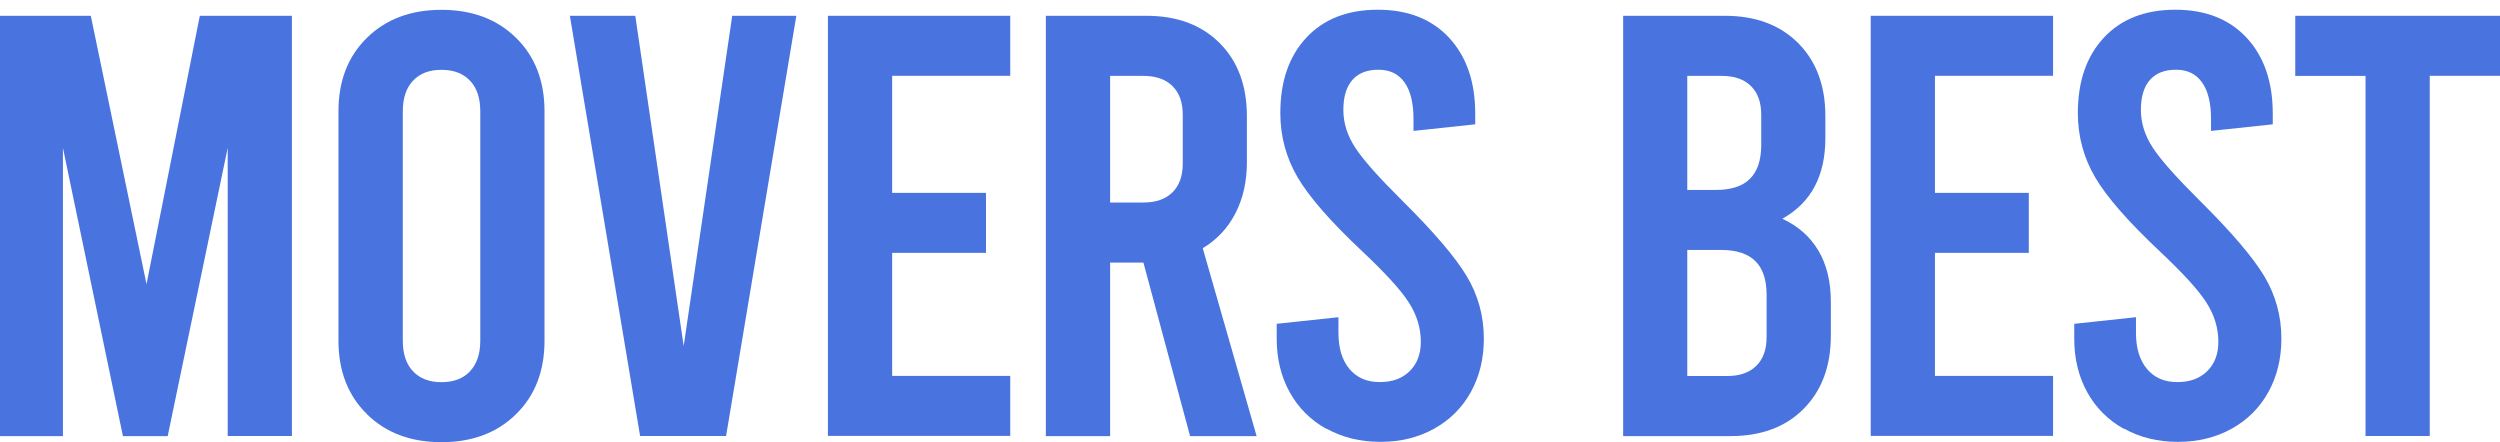
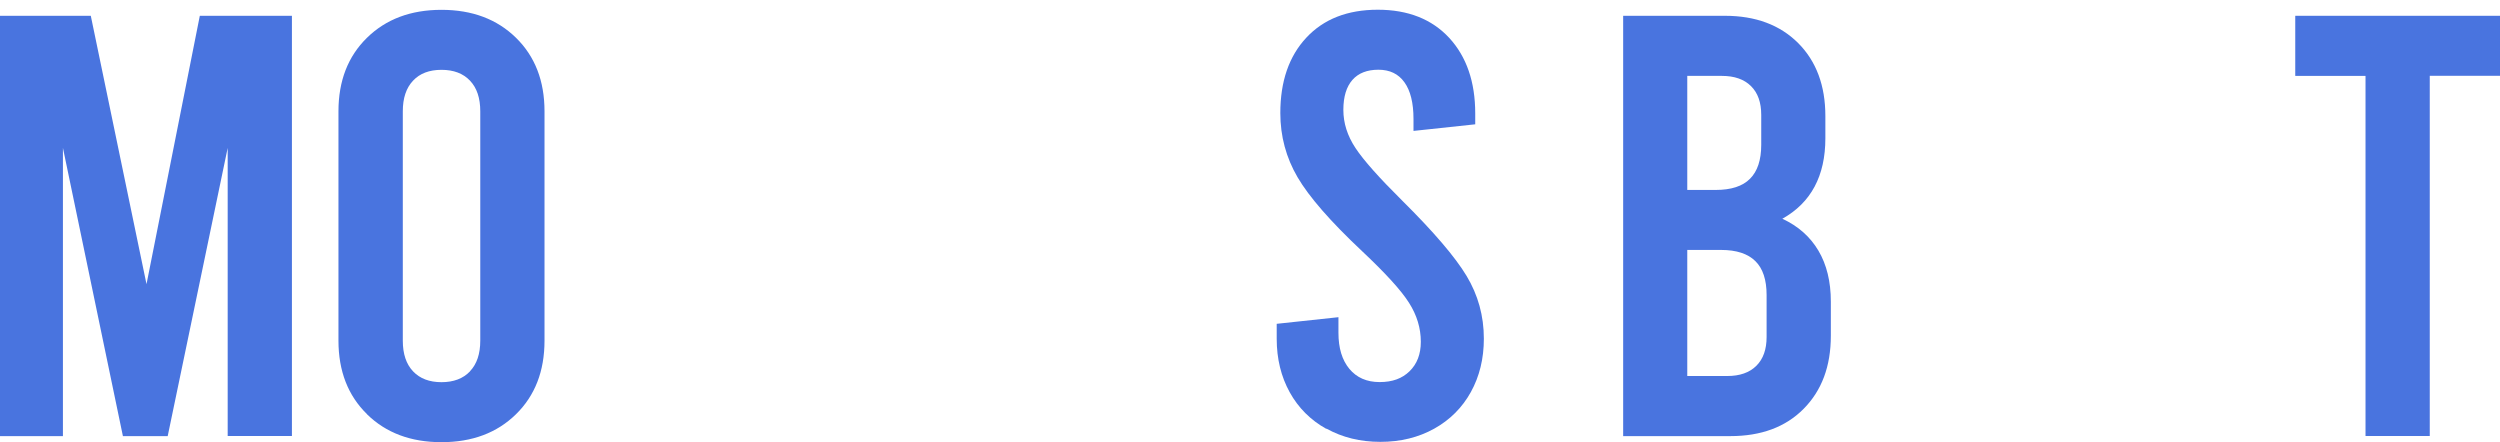
<svg xmlns="http://www.w3.org/2000/svg" width="164" height="29" viewBox="0 0 164 29" fill="none">
  <g clip-path="url(#clip0_21_798)">
    <path d="M19.15 1.036V28.602H14.936V9.703L11.001 28.609H8.063L4.128 9.703V28.609H0V1.036H5.956L9.611 18.641L13.108 1.036H19.15Z" fill="#4974DF" />
    <path d="M24.074 27.167C22.826 25.945 22.203 24.339 22.203 22.343V7.302C22.203 5.306 22.826 3.7 24.074 2.478C25.321 1.256 26.948 0.645 28.961 0.645C30.975 0.645 32.602 1.256 33.849 2.478C35.096 3.7 35.72 5.306 35.72 7.302V22.35C35.72 24.346 35.096 25.952 33.849 27.174C32.602 28.396 30.975 29.007 28.961 29.007C26.948 29.007 25.321 28.396 24.074 27.174V27.167ZM30.832 24.354C31.284 23.877 31.506 23.21 31.506 22.343V7.302C31.506 6.435 31.284 5.767 30.832 5.291C30.38 4.815 29.757 4.581 28.961 4.581C28.166 4.581 27.542 4.815 27.098 5.291C26.646 5.767 26.424 6.435 26.424 7.302V22.35C26.424 23.217 26.646 23.884 27.098 24.361C27.549 24.837 28.173 25.071 28.961 25.071C29.75 25.071 30.38 24.837 30.832 24.361V24.354Z" fill="#4974DF" />
-     <path d="M52.239 1.036L47.631 28.602H41.991L37.383 1.036H41.675L44.85 22.698L48.033 1.036H52.247H52.239Z" fill="#4974DF" />
-     <path d="M54.311 1.036H66.272V4.972H58.525V12.652H64.681V16.588H58.525V24.659H66.272V28.595H54.311V1.036Z" fill="#4974DF" />
-     <path d="M78.069 28.609L75.009 17.227H72.823V28.609H68.609V1.036H75.202C77.216 1.036 78.814 1.632 80.011 2.826C81.201 4.02 81.796 5.618 81.796 7.615V10.648C81.796 11.906 81.545 13.021 81.043 13.995C80.541 14.968 79.825 15.728 78.9 16.282L82.434 28.609H78.062H78.069ZM72.823 13.284H75.009C75.833 13.284 76.464 13.064 76.915 12.616C77.367 12.169 77.589 11.536 77.589 10.726V7.536C77.589 6.719 77.367 6.094 76.915 5.647C76.464 5.199 75.826 4.979 75.009 4.979H72.823V13.291V13.284Z" fill="#4974DF" />
    <path d="M87.006 28.133C85.974 27.558 85.171 26.755 84.605 25.732C84.039 24.709 83.752 23.536 83.752 22.229V21.242L87.802 20.808V21.831C87.802 22.833 88.038 23.615 88.518 24.197C88.999 24.773 89.658 25.064 90.504 25.064C91.349 25.064 91.98 24.829 92.467 24.354C92.955 23.878 93.206 23.238 93.206 22.421C93.206 21.526 92.947 20.673 92.431 19.863C91.915 19.046 90.891 17.924 89.35 16.474C87.286 14.535 85.874 12.915 85.121 11.629C84.369 10.343 83.989 8.936 83.989 7.416C83.989 5.341 84.555 3.693 85.695 2.471C86.834 1.249 88.397 0.638 90.382 0.638C92.367 0.638 93.929 1.256 95.069 2.485C96.208 3.721 96.775 5.377 96.775 7.444V8.155L92.725 8.588V7.799C92.725 6.748 92.525 5.945 92.13 5.398C91.736 4.844 91.163 4.574 90.425 4.574C89.686 4.574 89.113 4.794 88.719 5.242C88.325 5.689 88.124 6.343 88.124 7.21C88.124 8.076 88.389 8.908 88.92 9.711C89.45 10.513 90.468 11.657 91.98 13.156C94.044 15.203 95.456 16.851 96.208 18.101C96.961 19.352 97.341 20.723 97.341 22.215C97.341 23.529 97.054 24.695 96.488 25.718C95.922 26.741 95.119 27.544 94.087 28.119C93.055 28.695 91.872 28.986 90.554 28.986C89.235 28.986 88.052 28.695 87.02 28.119L87.006 28.133Z" fill="#4974DF" />
    <path d="M119.286 16.439C119.83 17.355 120.103 18.471 120.103 19.785V22.03C120.103 24.027 119.508 25.618 118.318 26.819C117.129 28.02 115.523 28.609 113.509 28.609H106.479V1.036H113.151C115.165 1.036 116.763 1.632 117.96 2.826C119.15 4.02 119.744 5.618 119.744 7.615V9.071C119.744 11.536 118.806 13.298 116.921 14.35C117.953 14.826 118.741 15.522 119.286 16.439ZM110.685 4.979V12.46H112.556C113.559 12.46 114.312 12.219 114.799 11.728C115.287 11.245 115.537 10.499 115.537 9.504V7.536C115.537 6.719 115.315 6.094 114.864 5.647C114.412 5.199 113.774 4.979 112.957 4.979H110.693H110.685ZM115.889 19.352C115.889 18.357 115.645 17.611 115.15 17.128C114.663 16.645 113.911 16.396 112.907 16.396H110.685V24.666H113.309C114.126 24.666 114.763 24.446 115.215 23.998C115.666 23.551 115.889 22.925 115.889 22.108V19.352Z" fill="#4974DF" />
-     <path d="M122.719 1.036H134.68V4.972H126.933V12.652H133.089V16.588H126.933V24.659H134.68V28.595H122.719V1.036Z" fill="#4974DF" />
-     <path d="M139.324 28.133C138.292 27.558 137.49 26.755 136.923 25.732C136.357 24.709 136.071 23.536 136.071 22.229V21.242L140.12 20.808V21.831C140.12 22.833 140.356 23.615 140.837 24.197C141.317 24.773 141.976 25.064 142.822 25.064C143.667 25.064 144.298 24.829 144.786 24.354C145.273 23.878 145.524 23.238 145.524 22.421C145.524 21.526 145.266 20.673 144.75 19.863C144.234 19.046 143.209 17.924 141.668 16.474C139.604 14.535 138.192 12.915 137.439 11.629C136.687 10.343 136.307 8.936 136.307 7.416C136.307 5.341 136.873 3.693 138.013 2.471C139.152 1.249 140.715 0.638 142.7 0.638C144.685 0.638 146.248 1.256 147.387 2.485C148.527 3.721 149.093 5.377 149.093 7.444V8.155L145.044 8.588V7.799C145.044 6.748 144.843 5.945 144.449 5.398C144.054 4.844 143.481 4.574 142.743 4.574C142.005 4.574 141.431 4.794 141.037 5.242C140.643 5.689 140.442 6.343 140.442 7.21C140.442 8.076 140.708 8.908 141.238 9.711C141.768 10.513 142.786 11.657 144.298 13.156C146.362 15.203 147.774 16.851 148.527 18.101C149.279 19.352 149.659 20.723 149.659 22.215C149.659 23.529 149.372 24.695 148.806 25.718C148.24 26.741 147.437 27.544 146.405 28.119C145.373 28.695 144.191 28.986 142.872 28.986C141.553 28.986 140.371 28.695 139.339 28.119L139.324 28.133Z" fill="#4974DF" />
    <path d="M150.569 1.036H164V4.972H159.392V28.602H155.178V4.979H150.569V1.036Z" fill="#4974DF" />
  </g>
  <defs>
    <clipPath id="clip0_21_798">
      <rect width="164" height="28.355" fill="white" transform="translate(0 0.645)" />
    </clipPath>
  </defs>
</svg>